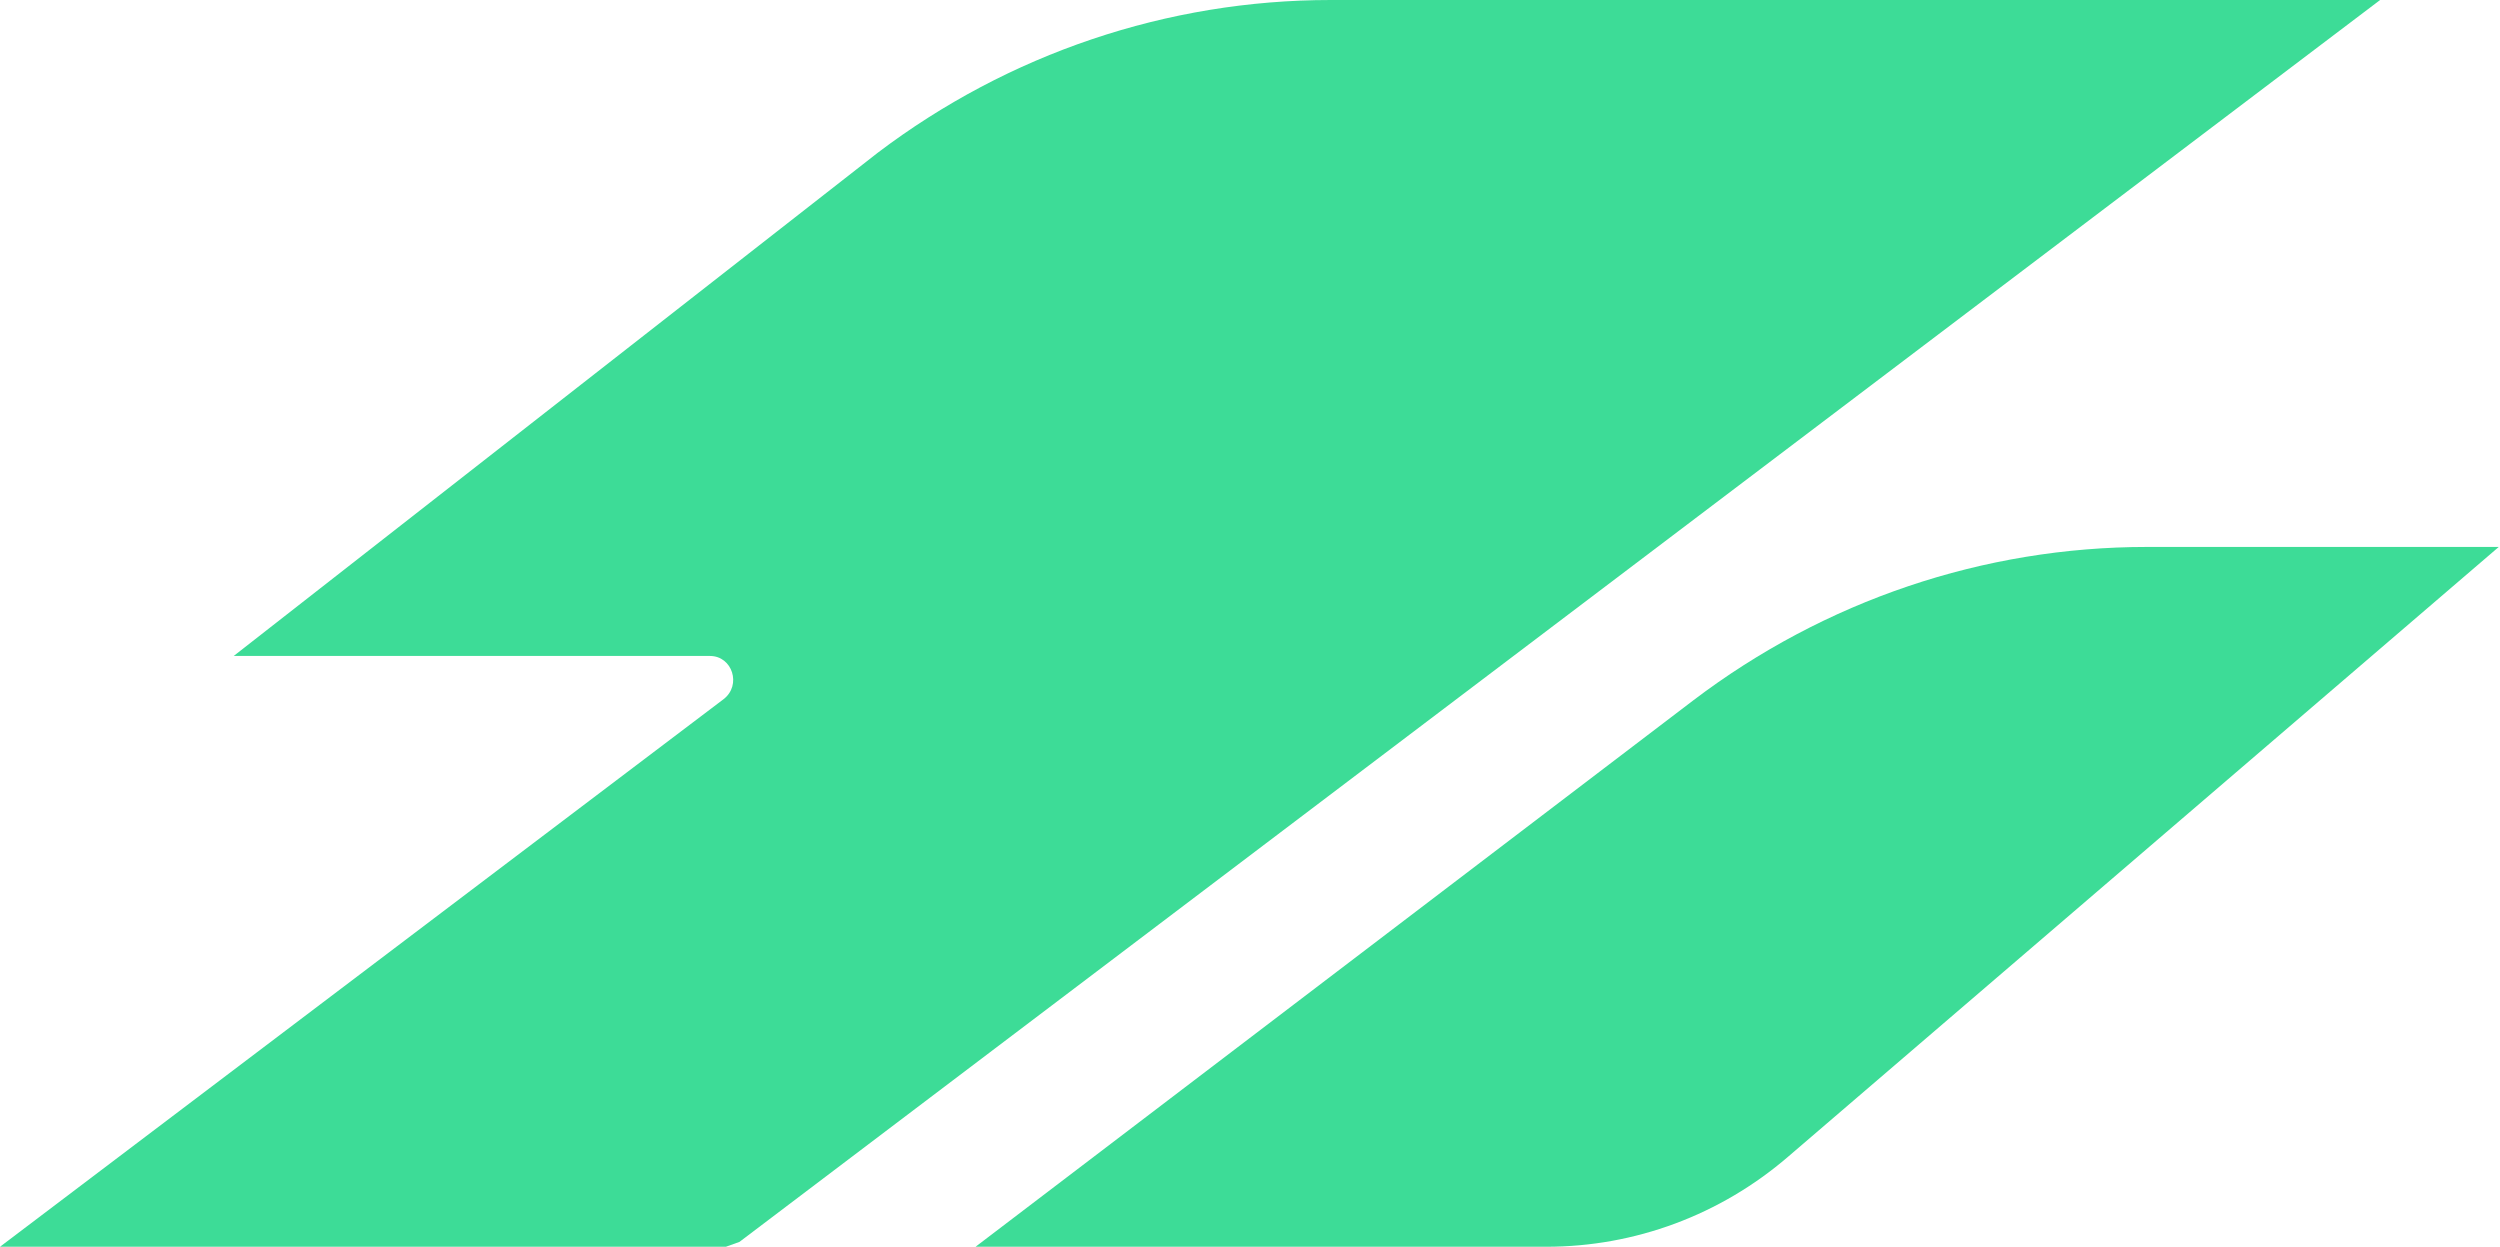
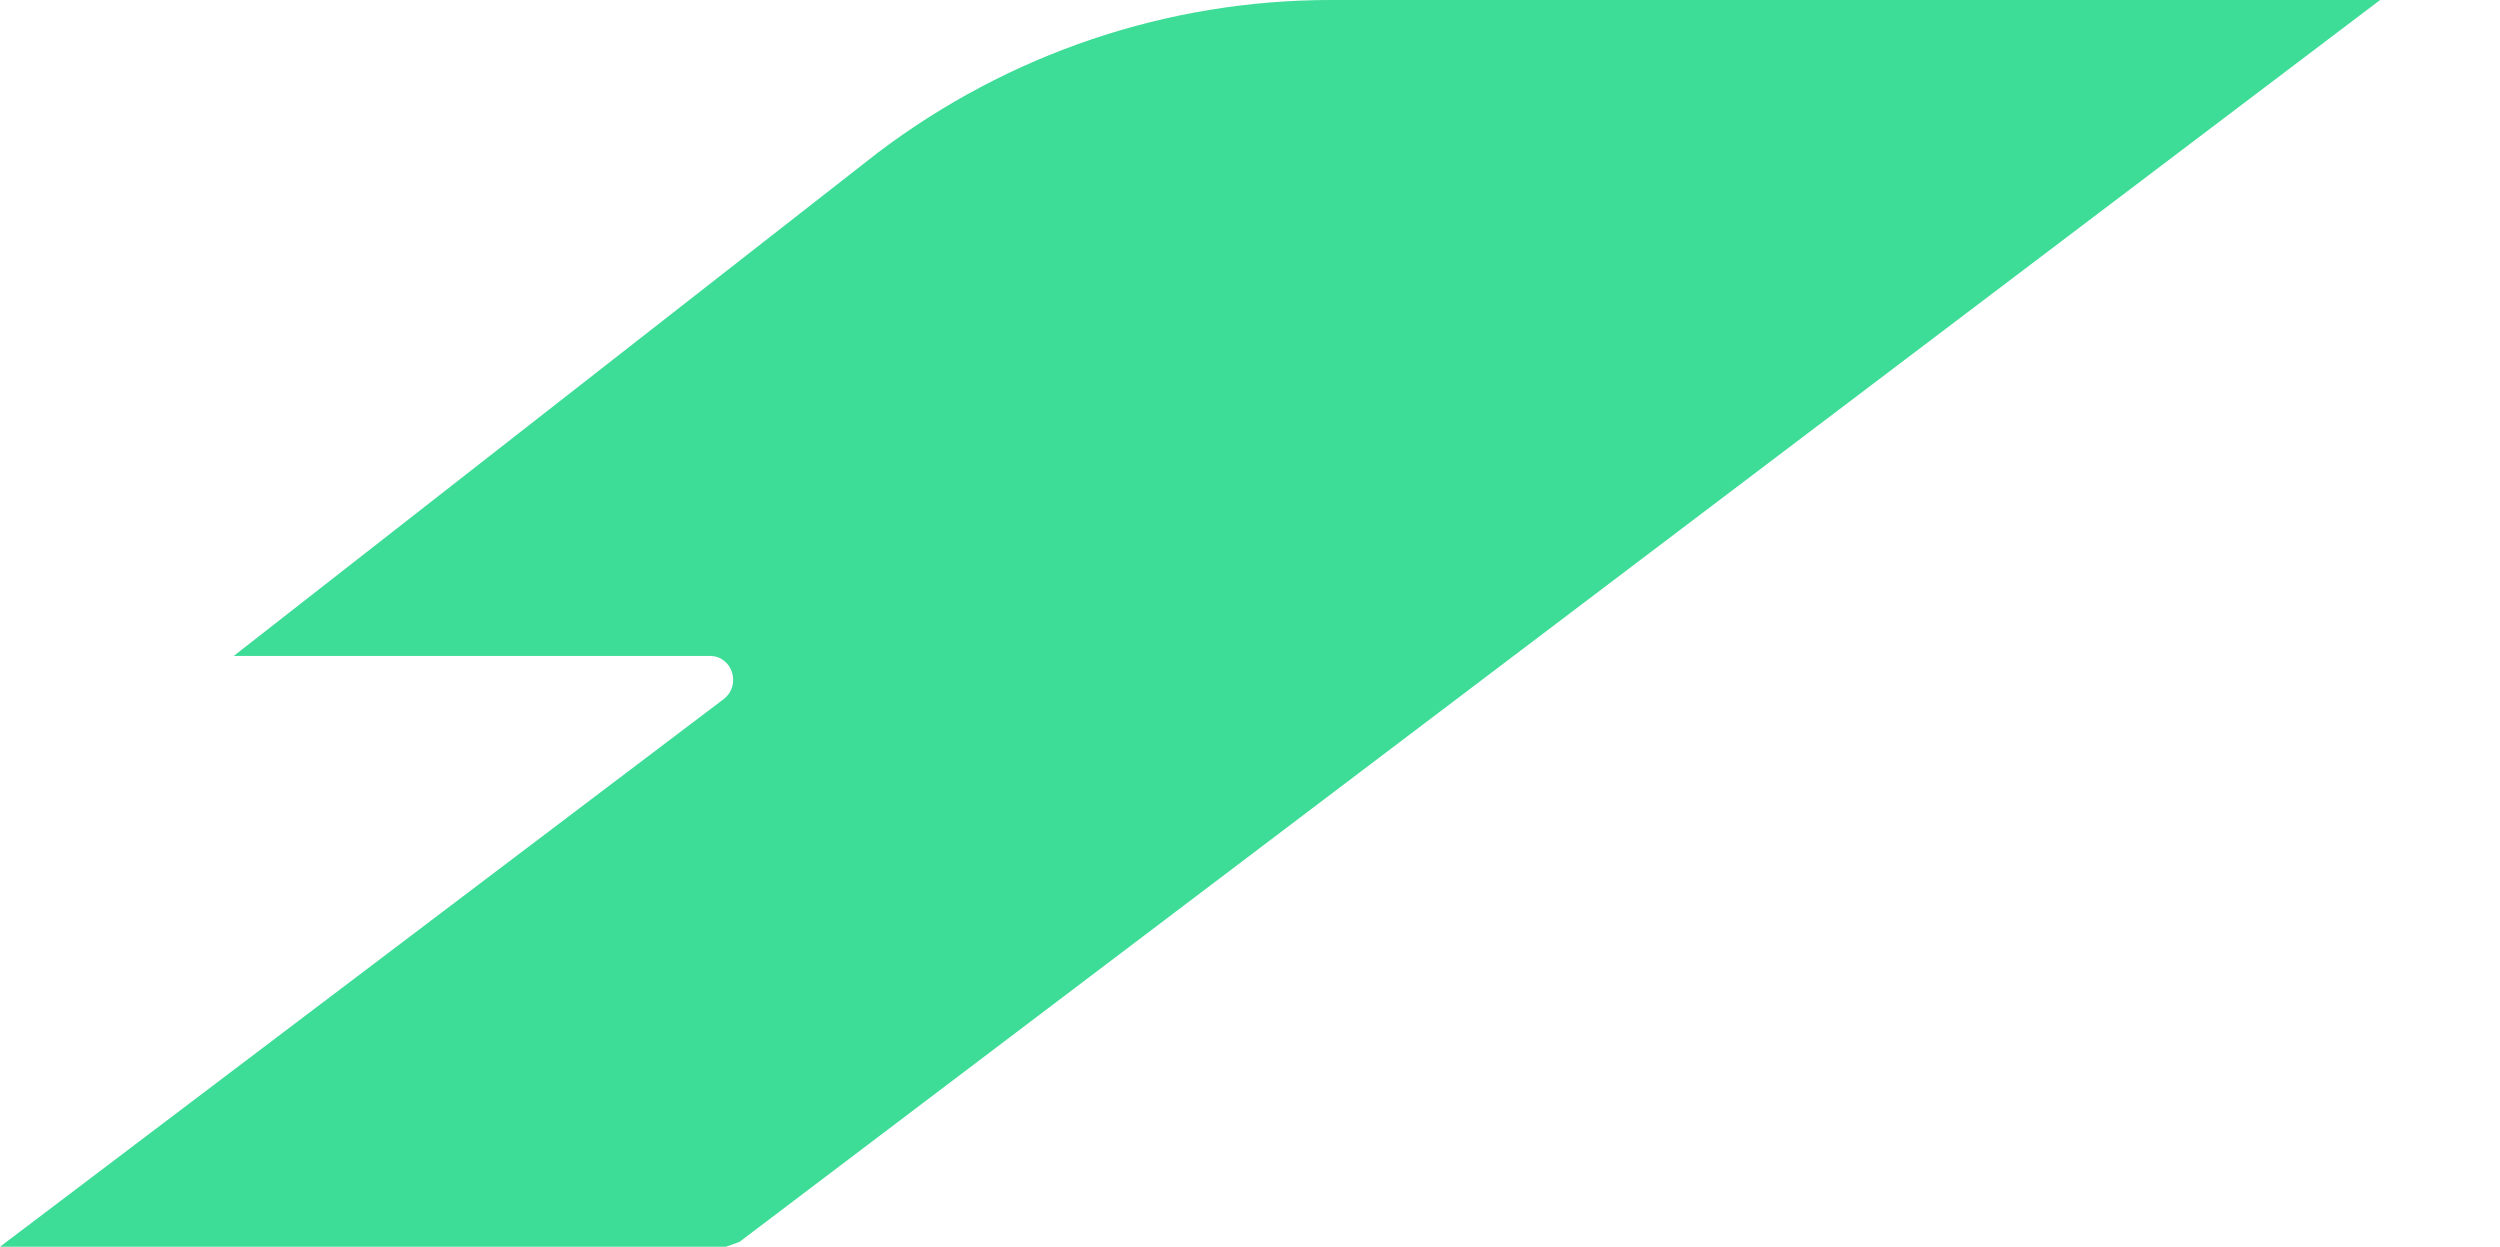
<svg xmlns="http://www.w3.org/2000/svg" width="385" height="192" viewBox="0 0 385 192" fill="none">
-   <path d="M150.237 192H238.122C251.755 192 264.933 187.123 275.385 178.118L384.81 84.229H330.643C305.468 84.229 281.02 92.483 260.753 107.865L150.237 192Z" fill="#3DDC97" />
  <path d="M366.538 0L113.879 191.25L111.788 192H0L111.425 107.678C114.242 105.52 112.788 101.018 109.334 101.018H35.99L135.146 23.543C155.322 8.254 179.77 0 204.945 0H366.538Z" fill="#3DDC97" />
</svg>